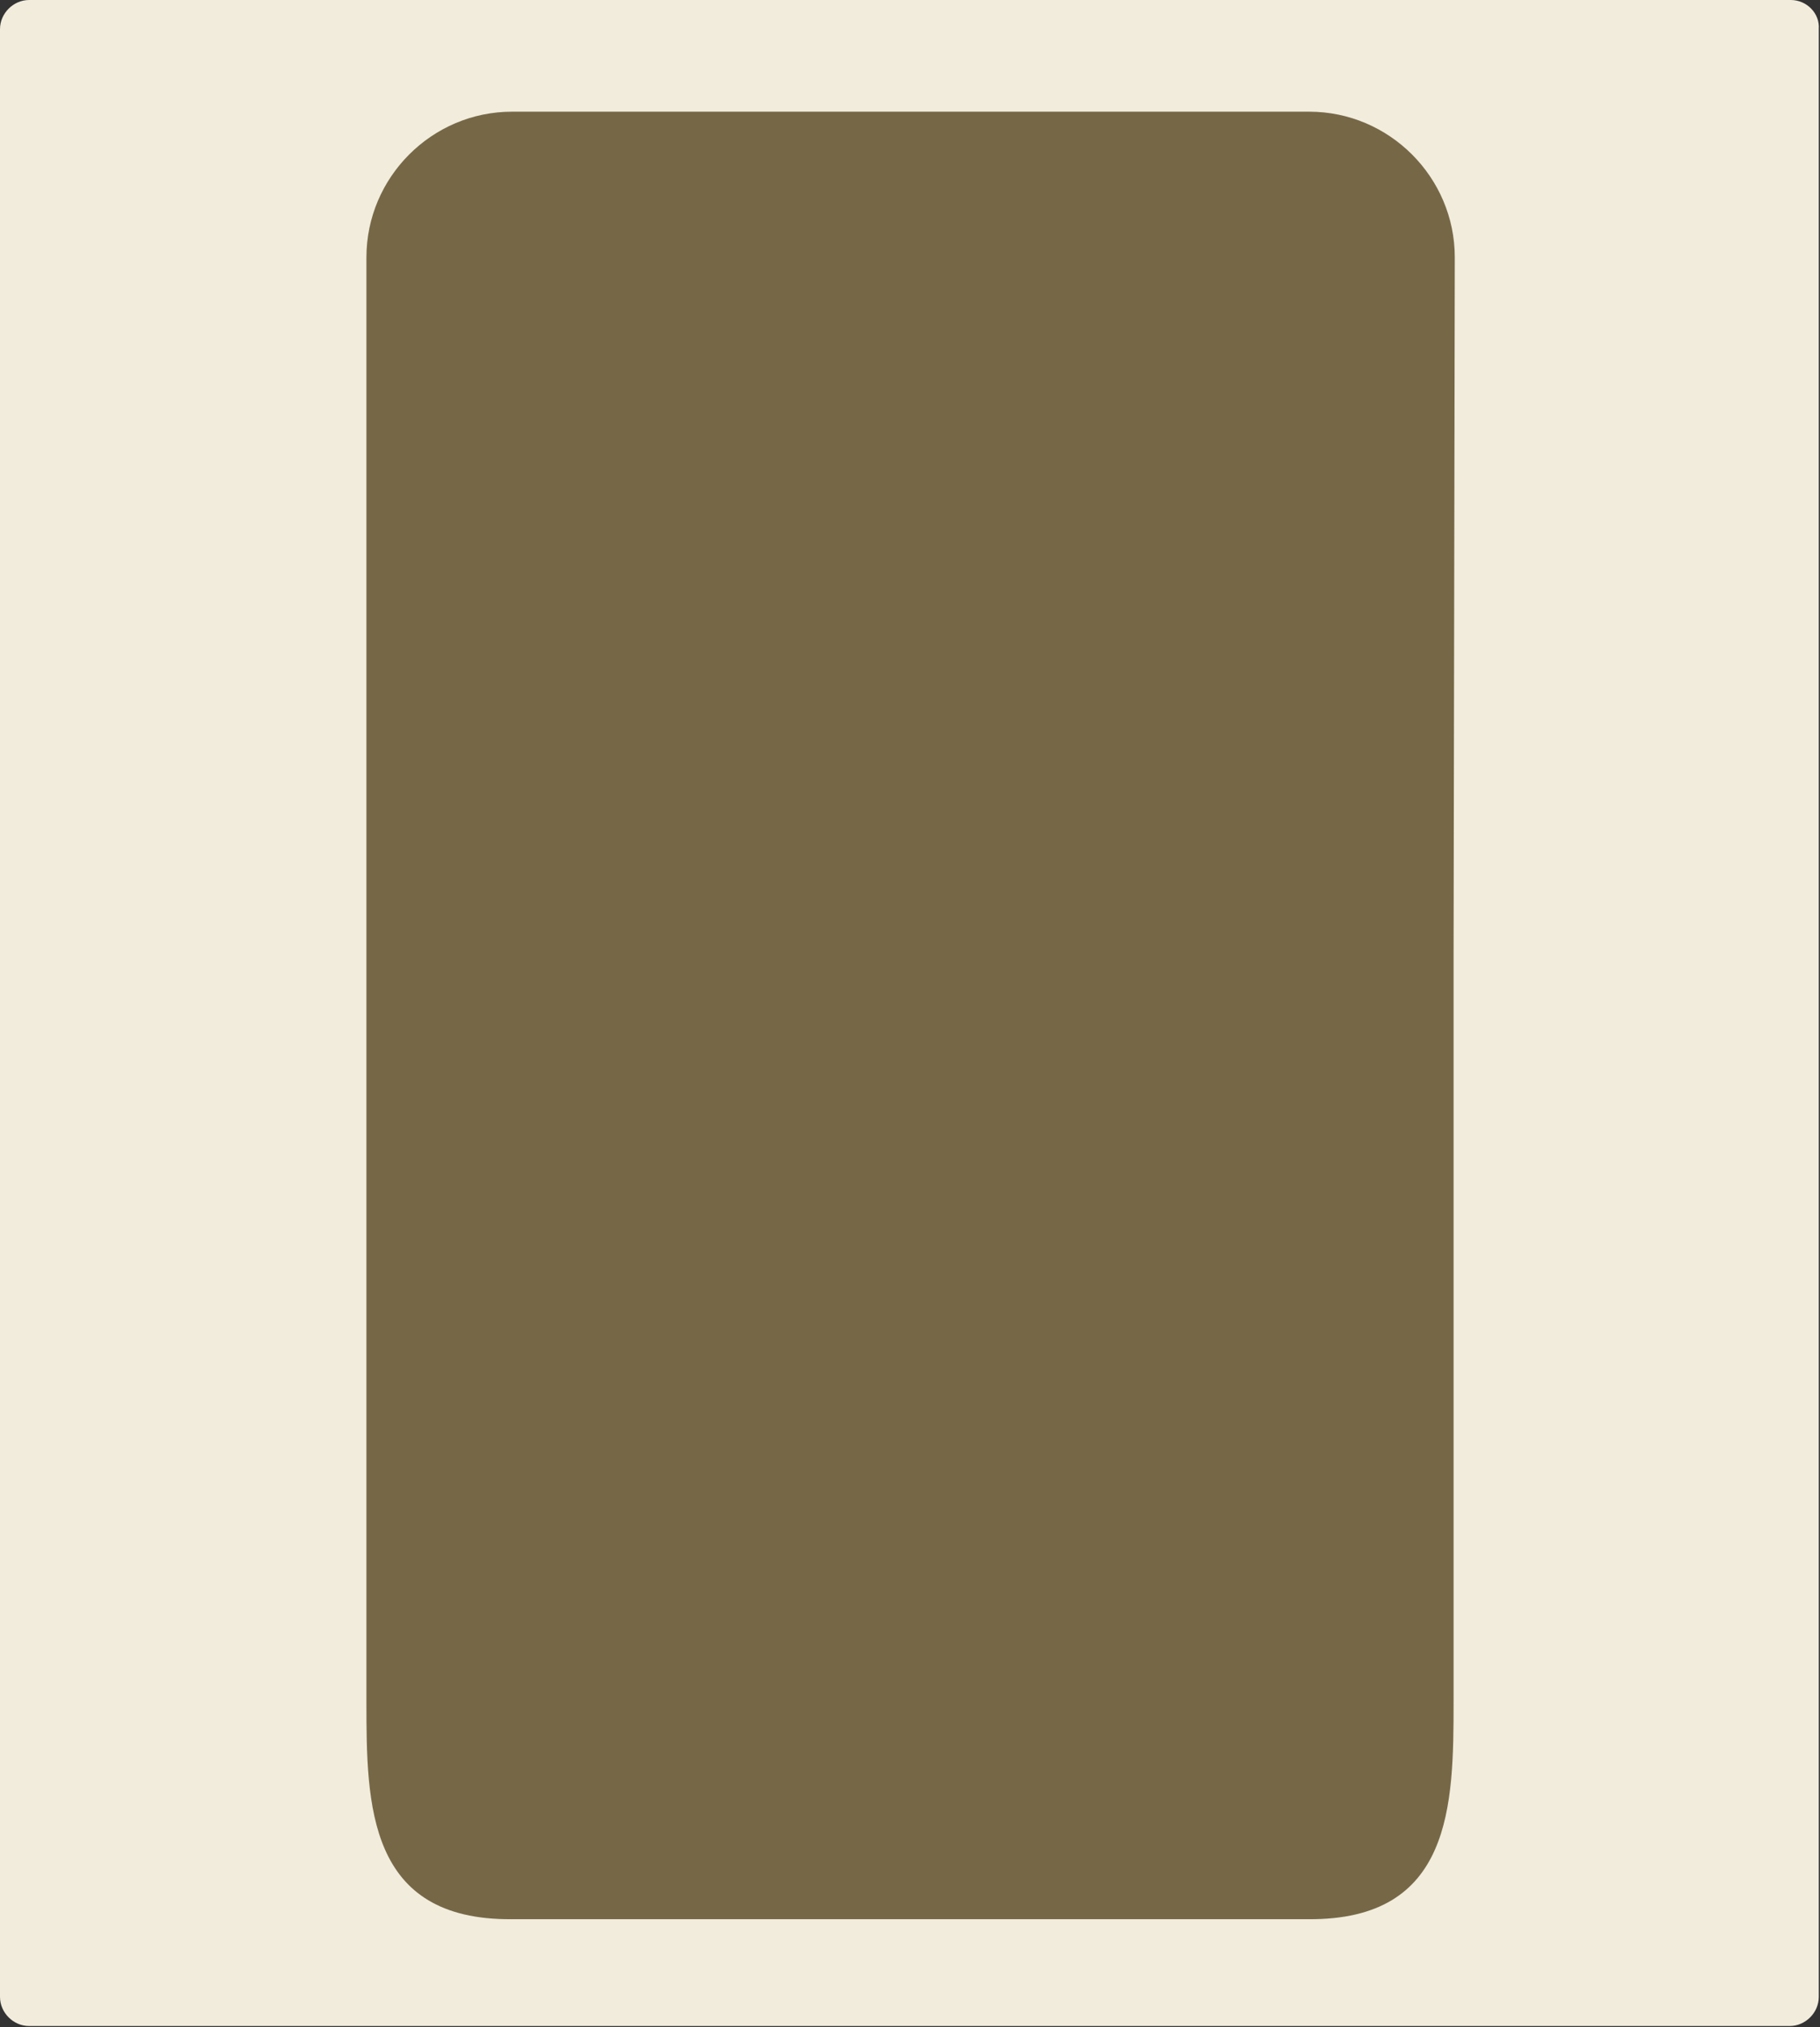
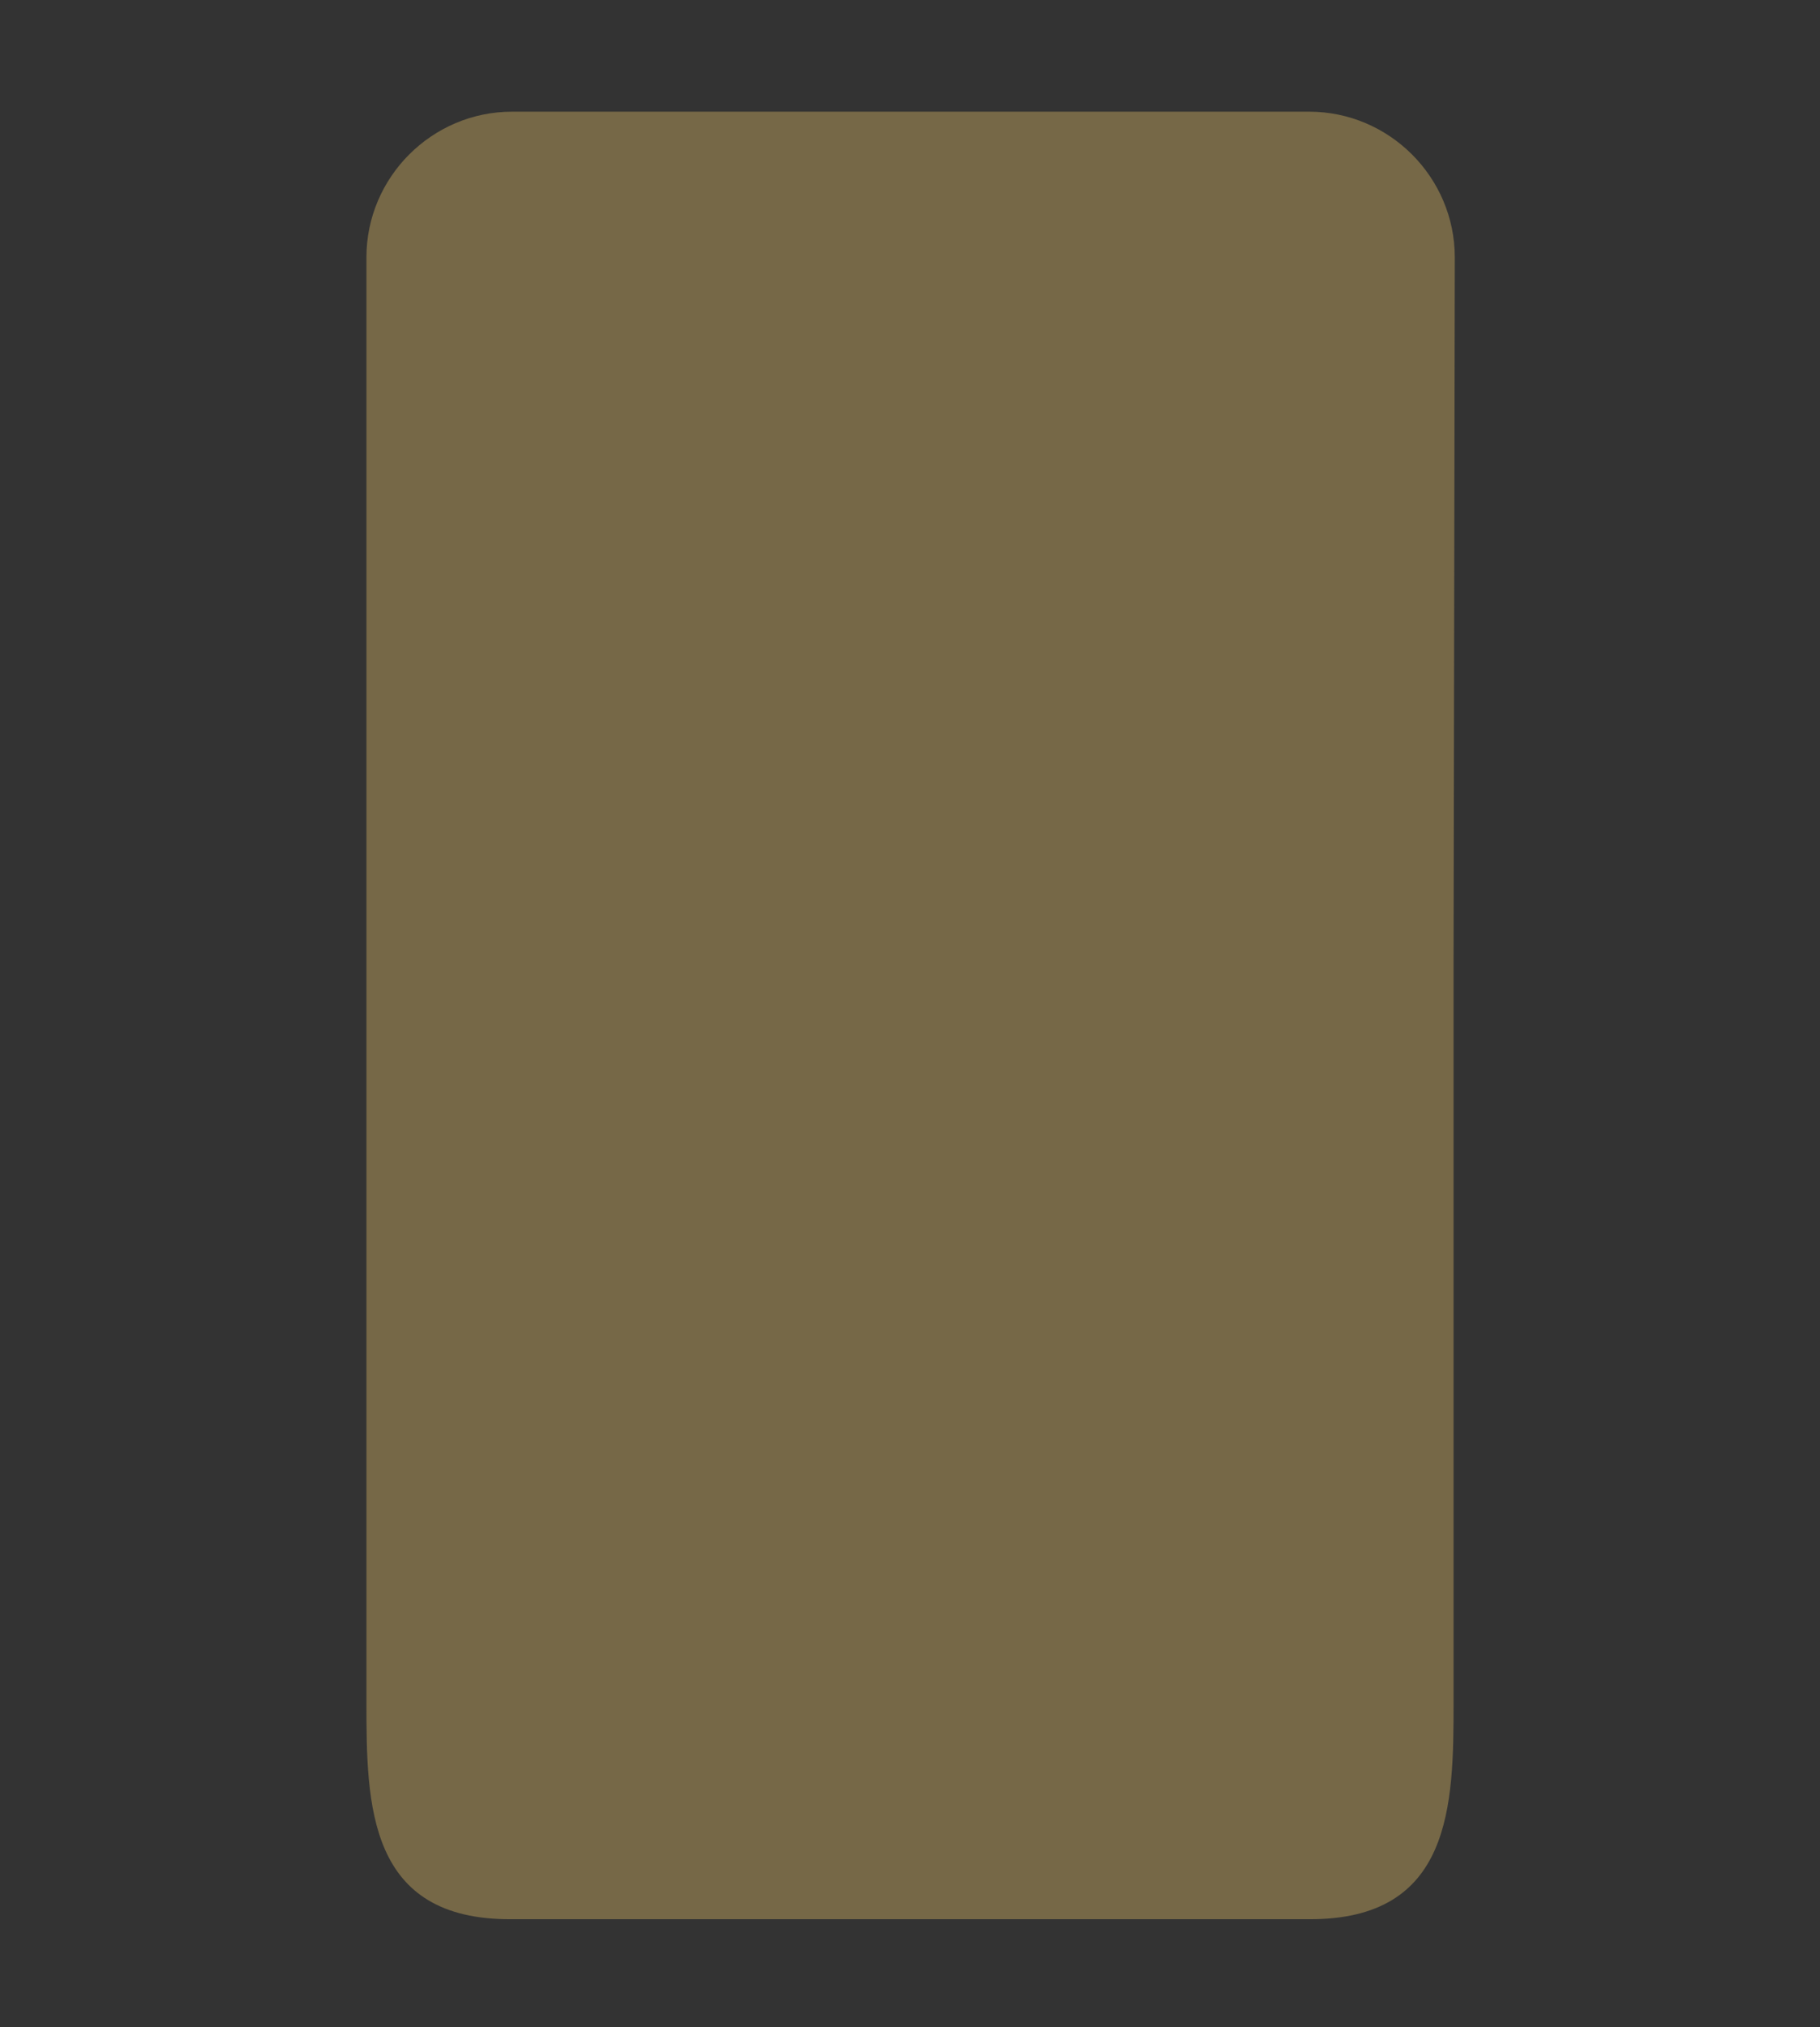
<svg xmlns="http://www.w3.org/2000/svg" viewBox="0 0 150 167" style="enable-background:new 0 0 150 167" xml:space="preserve">
  <rect x="0" y="0" width="150" height="167" fill="#333333" stroke="none" />
-   <path style="fill:none" d="M0 0h150v167H0z" />
-   <path d="M147.6 0H2.4C1.1 0 0 1.1 0 2.4v162.1c0 1.3 1.1 2.4 2.4 2.4h145.1c1.3 0 2.4-1.1 2.4-2.4V2.4c.1-1.3-1-2.4-2.3-2.4z" style="fill:#f1ecdc" />
  <path d="M119.8 78.9v61.3c0 8.5-.1 18-12 17.9H42.2c-11.9.1-12-9.4-12-17.9v-119c0-6.6 5.4-12 12-12h65.7c6.6 0 12 5.4 12 12l-.1 57.7z" style="fill:#766847" />
</svg>